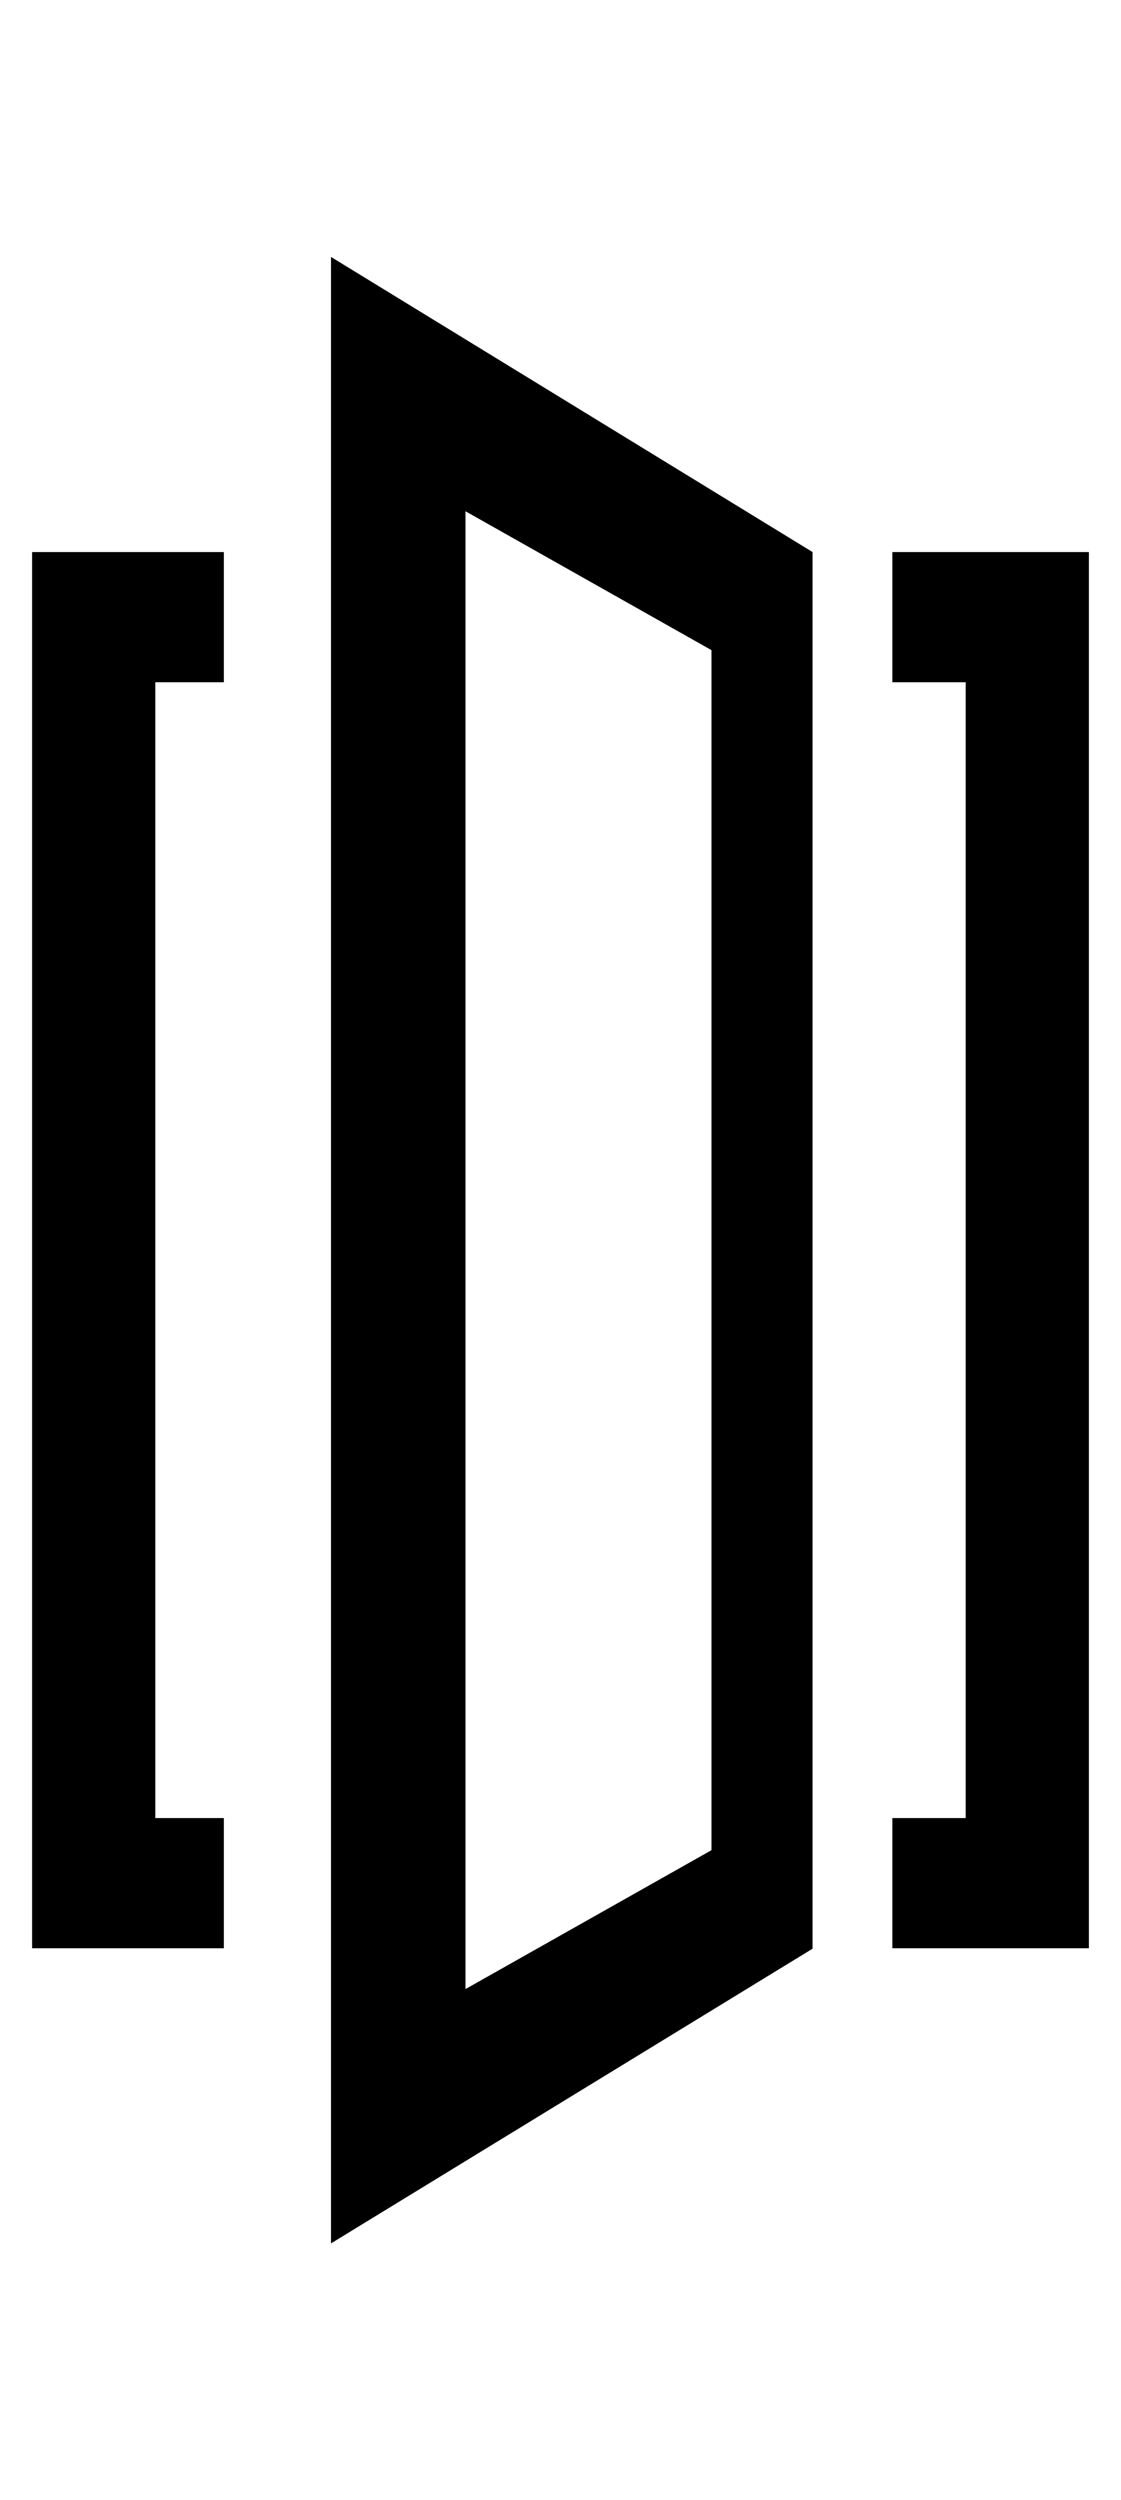
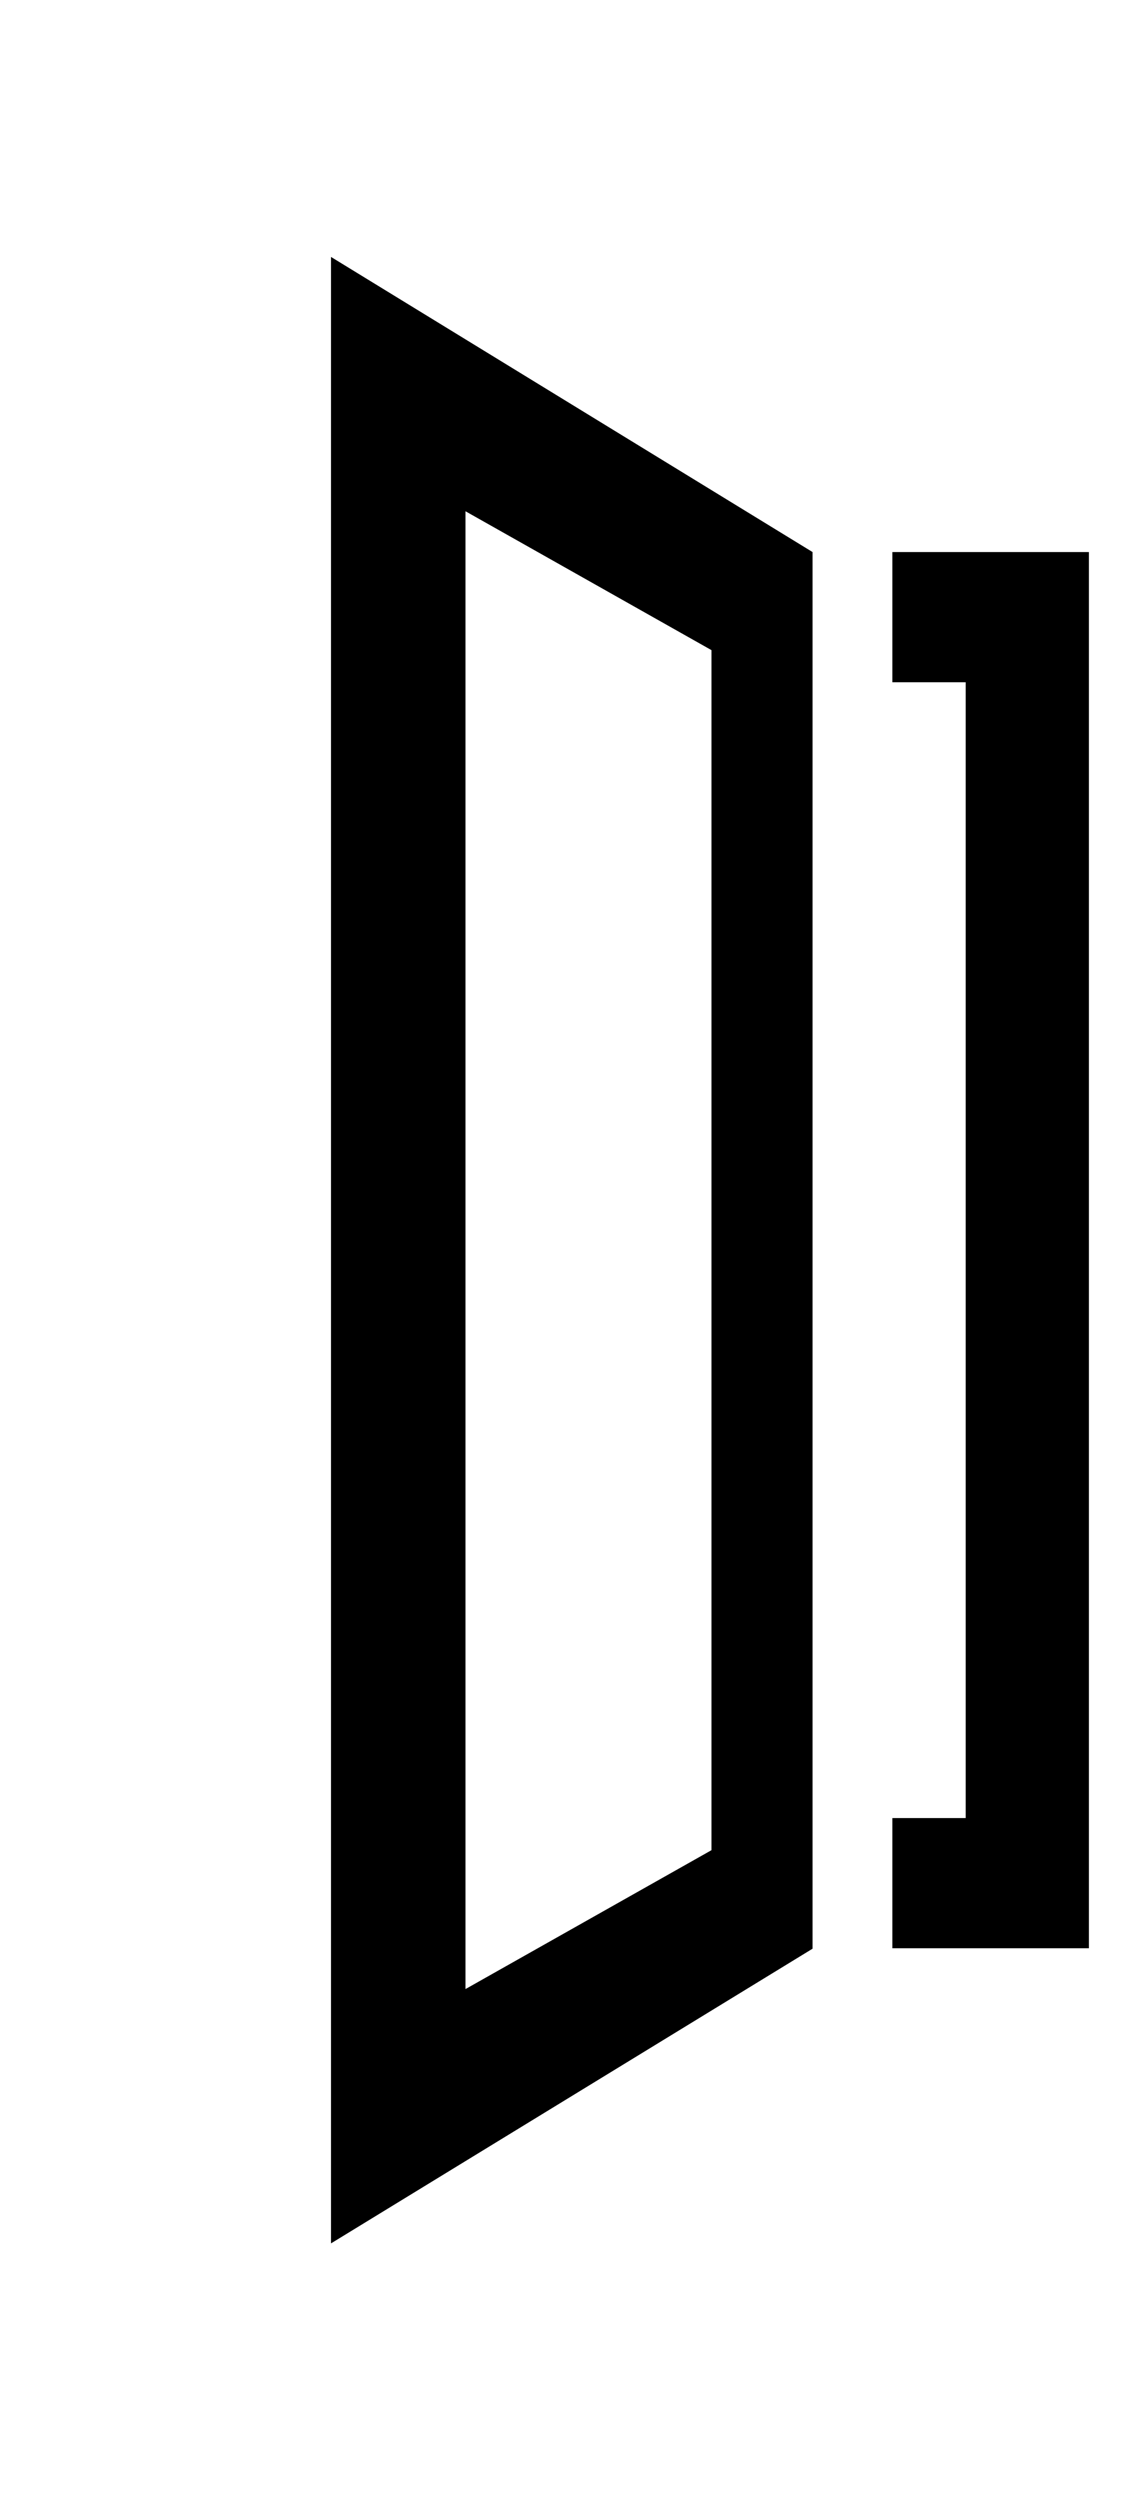
<svg xmlns="http://www.w3.org/2000/svg" version="1.1" id="Layer_1" x="0px" y="0px" viewBox="0 0 258.4 576" style="enable-background:new 0 0 258.4 576;" xml:space="preserve">
-   <polygon points="7.4,448.9 51.6,448.9 51.6,418.9 35.8,418.9 35.8,157.2 51.6,157.2 51.6,127.2 7.4,127.2 " />
  <polygon points="205.7,127.2 205.7,157.2 222.6,157.2 222.6,418.9 205.7,418.9 205.7,448.9 251,448.9 251,127.2 " />
-   <path d="M76.3,516.9l111-67.9V127.2l-111-68C76.3,59.2,76.3,516.9,76.3,516.9z M107.3,117.8l56.7,32v276.5l-56.7,32L107.3,117.8  L107.3,117.8z" />
+   <path d="M76.3,516.9l111-67.9V127.2l-111-68z M107.3,117.8l56.7,32v276.5l-56.7,32L107.3,117.8  L107.3,117.8z" />
</svg>